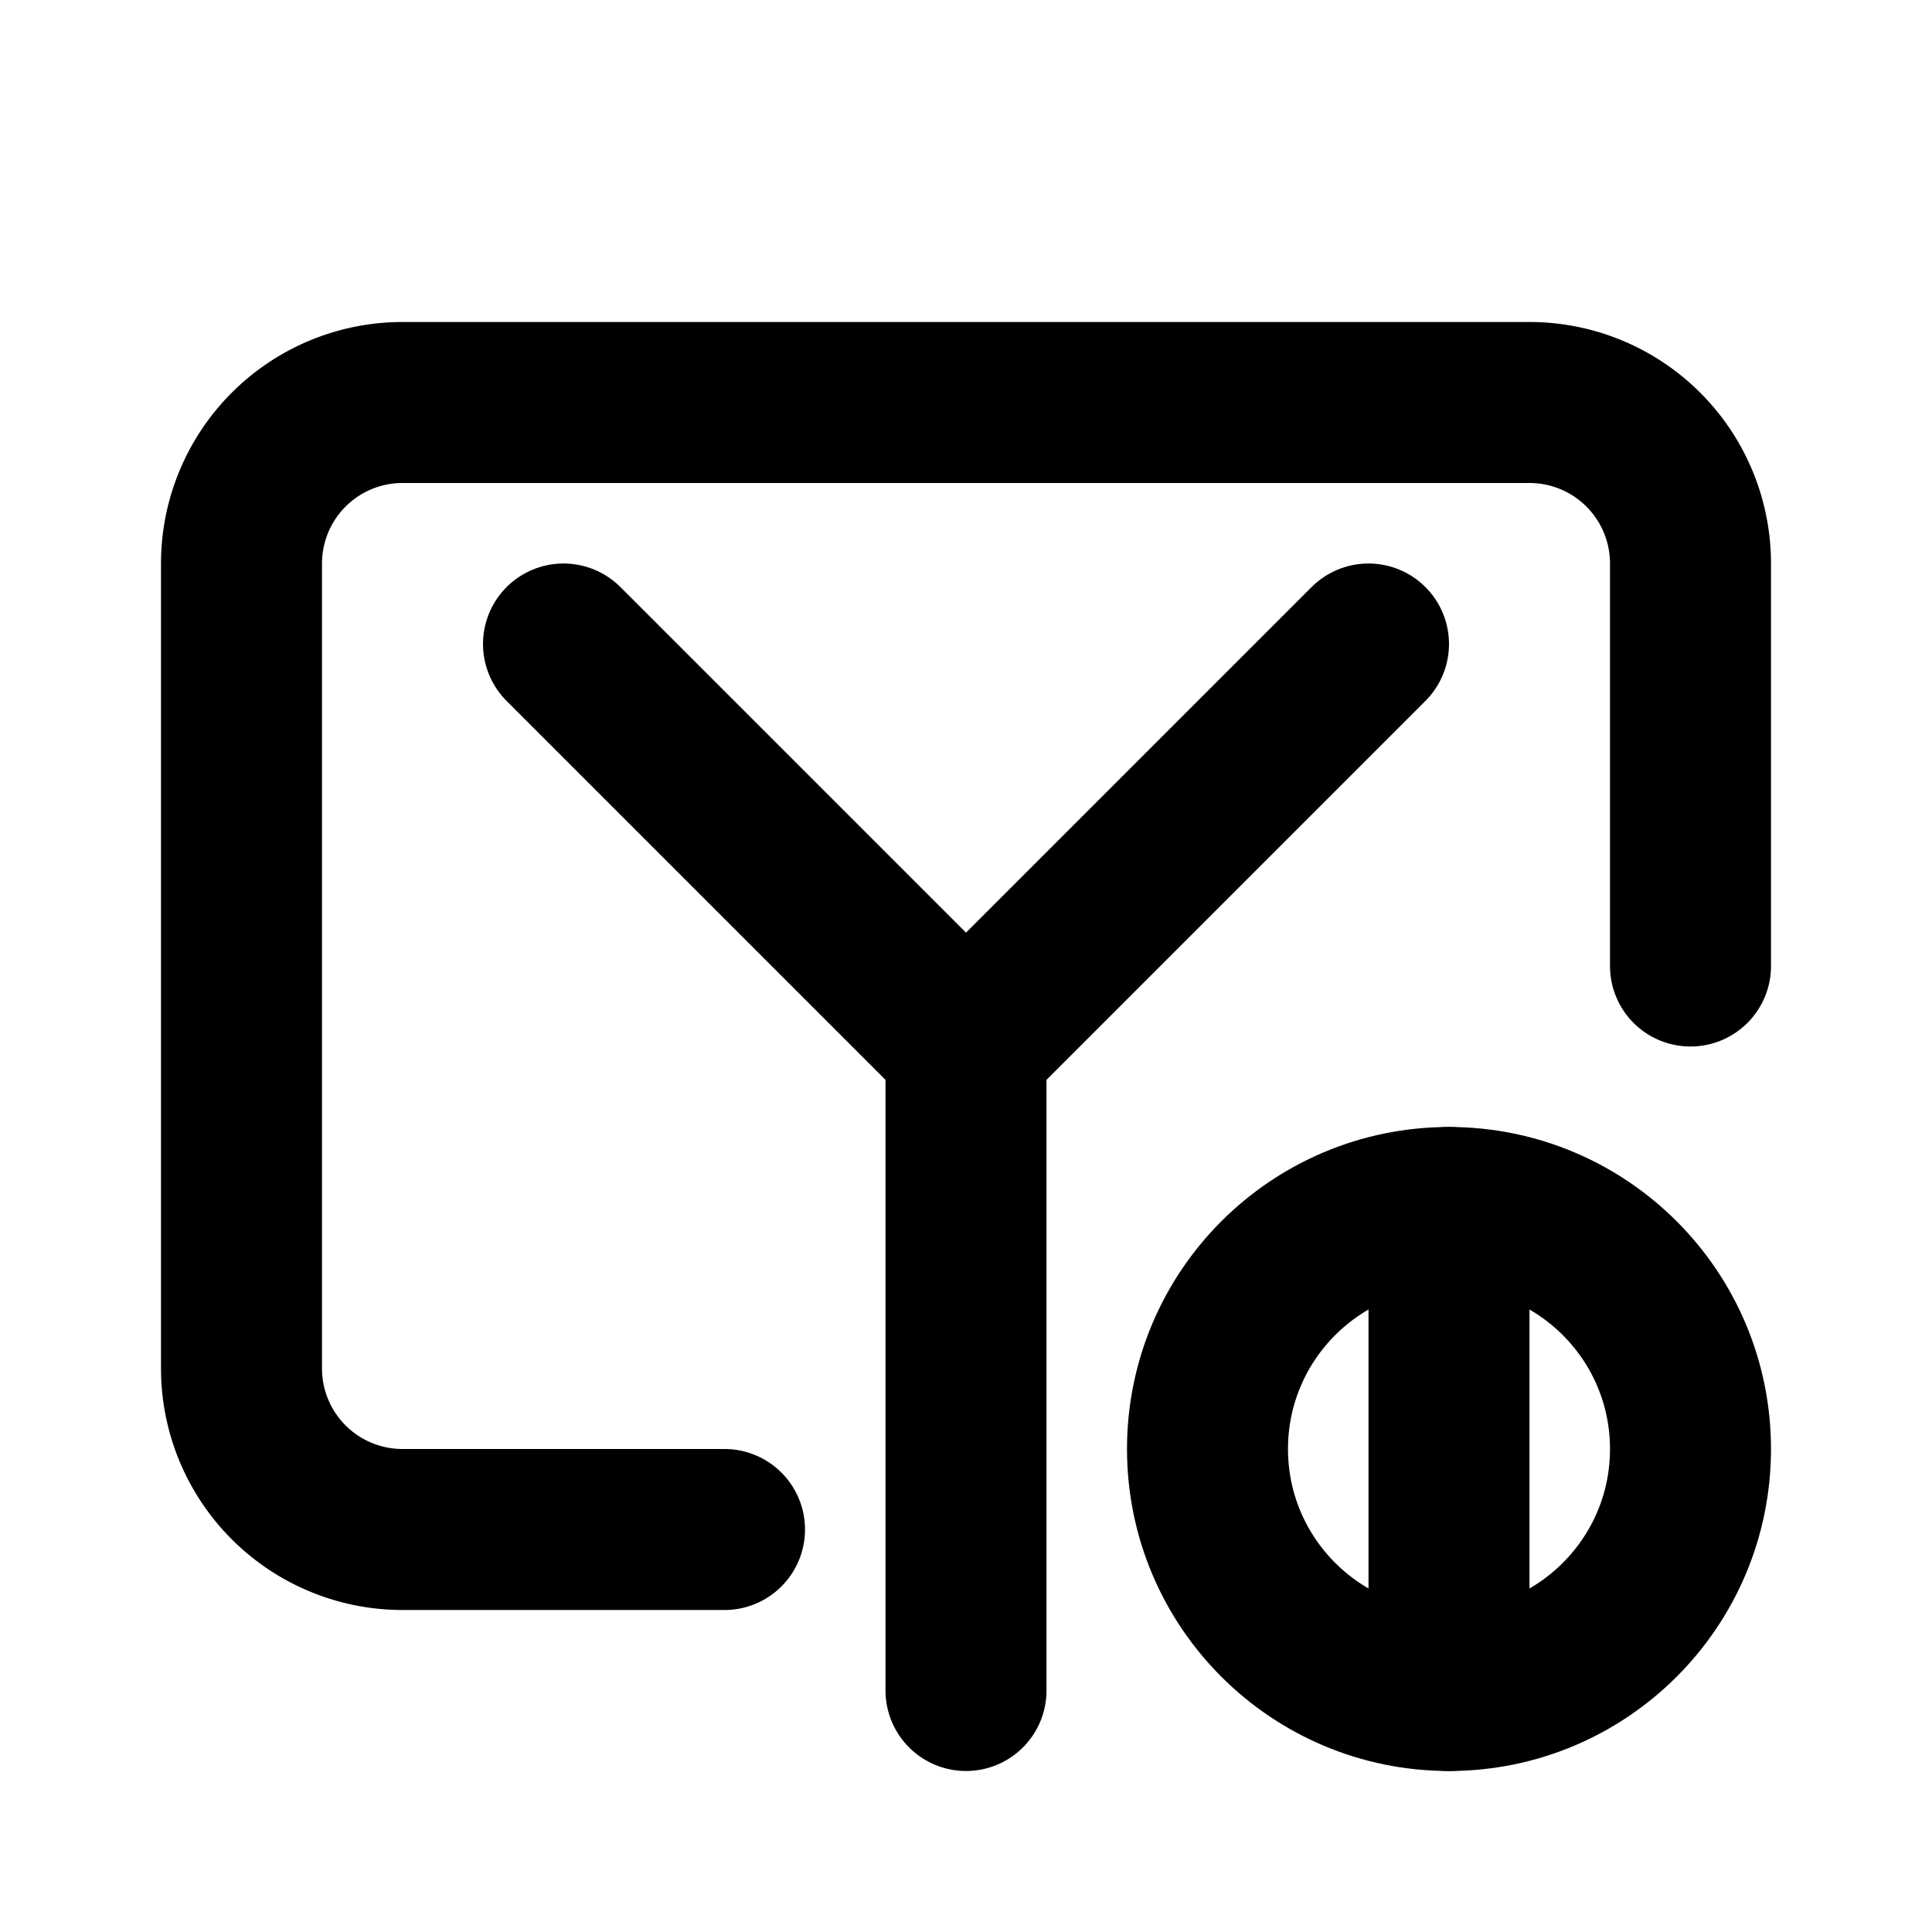
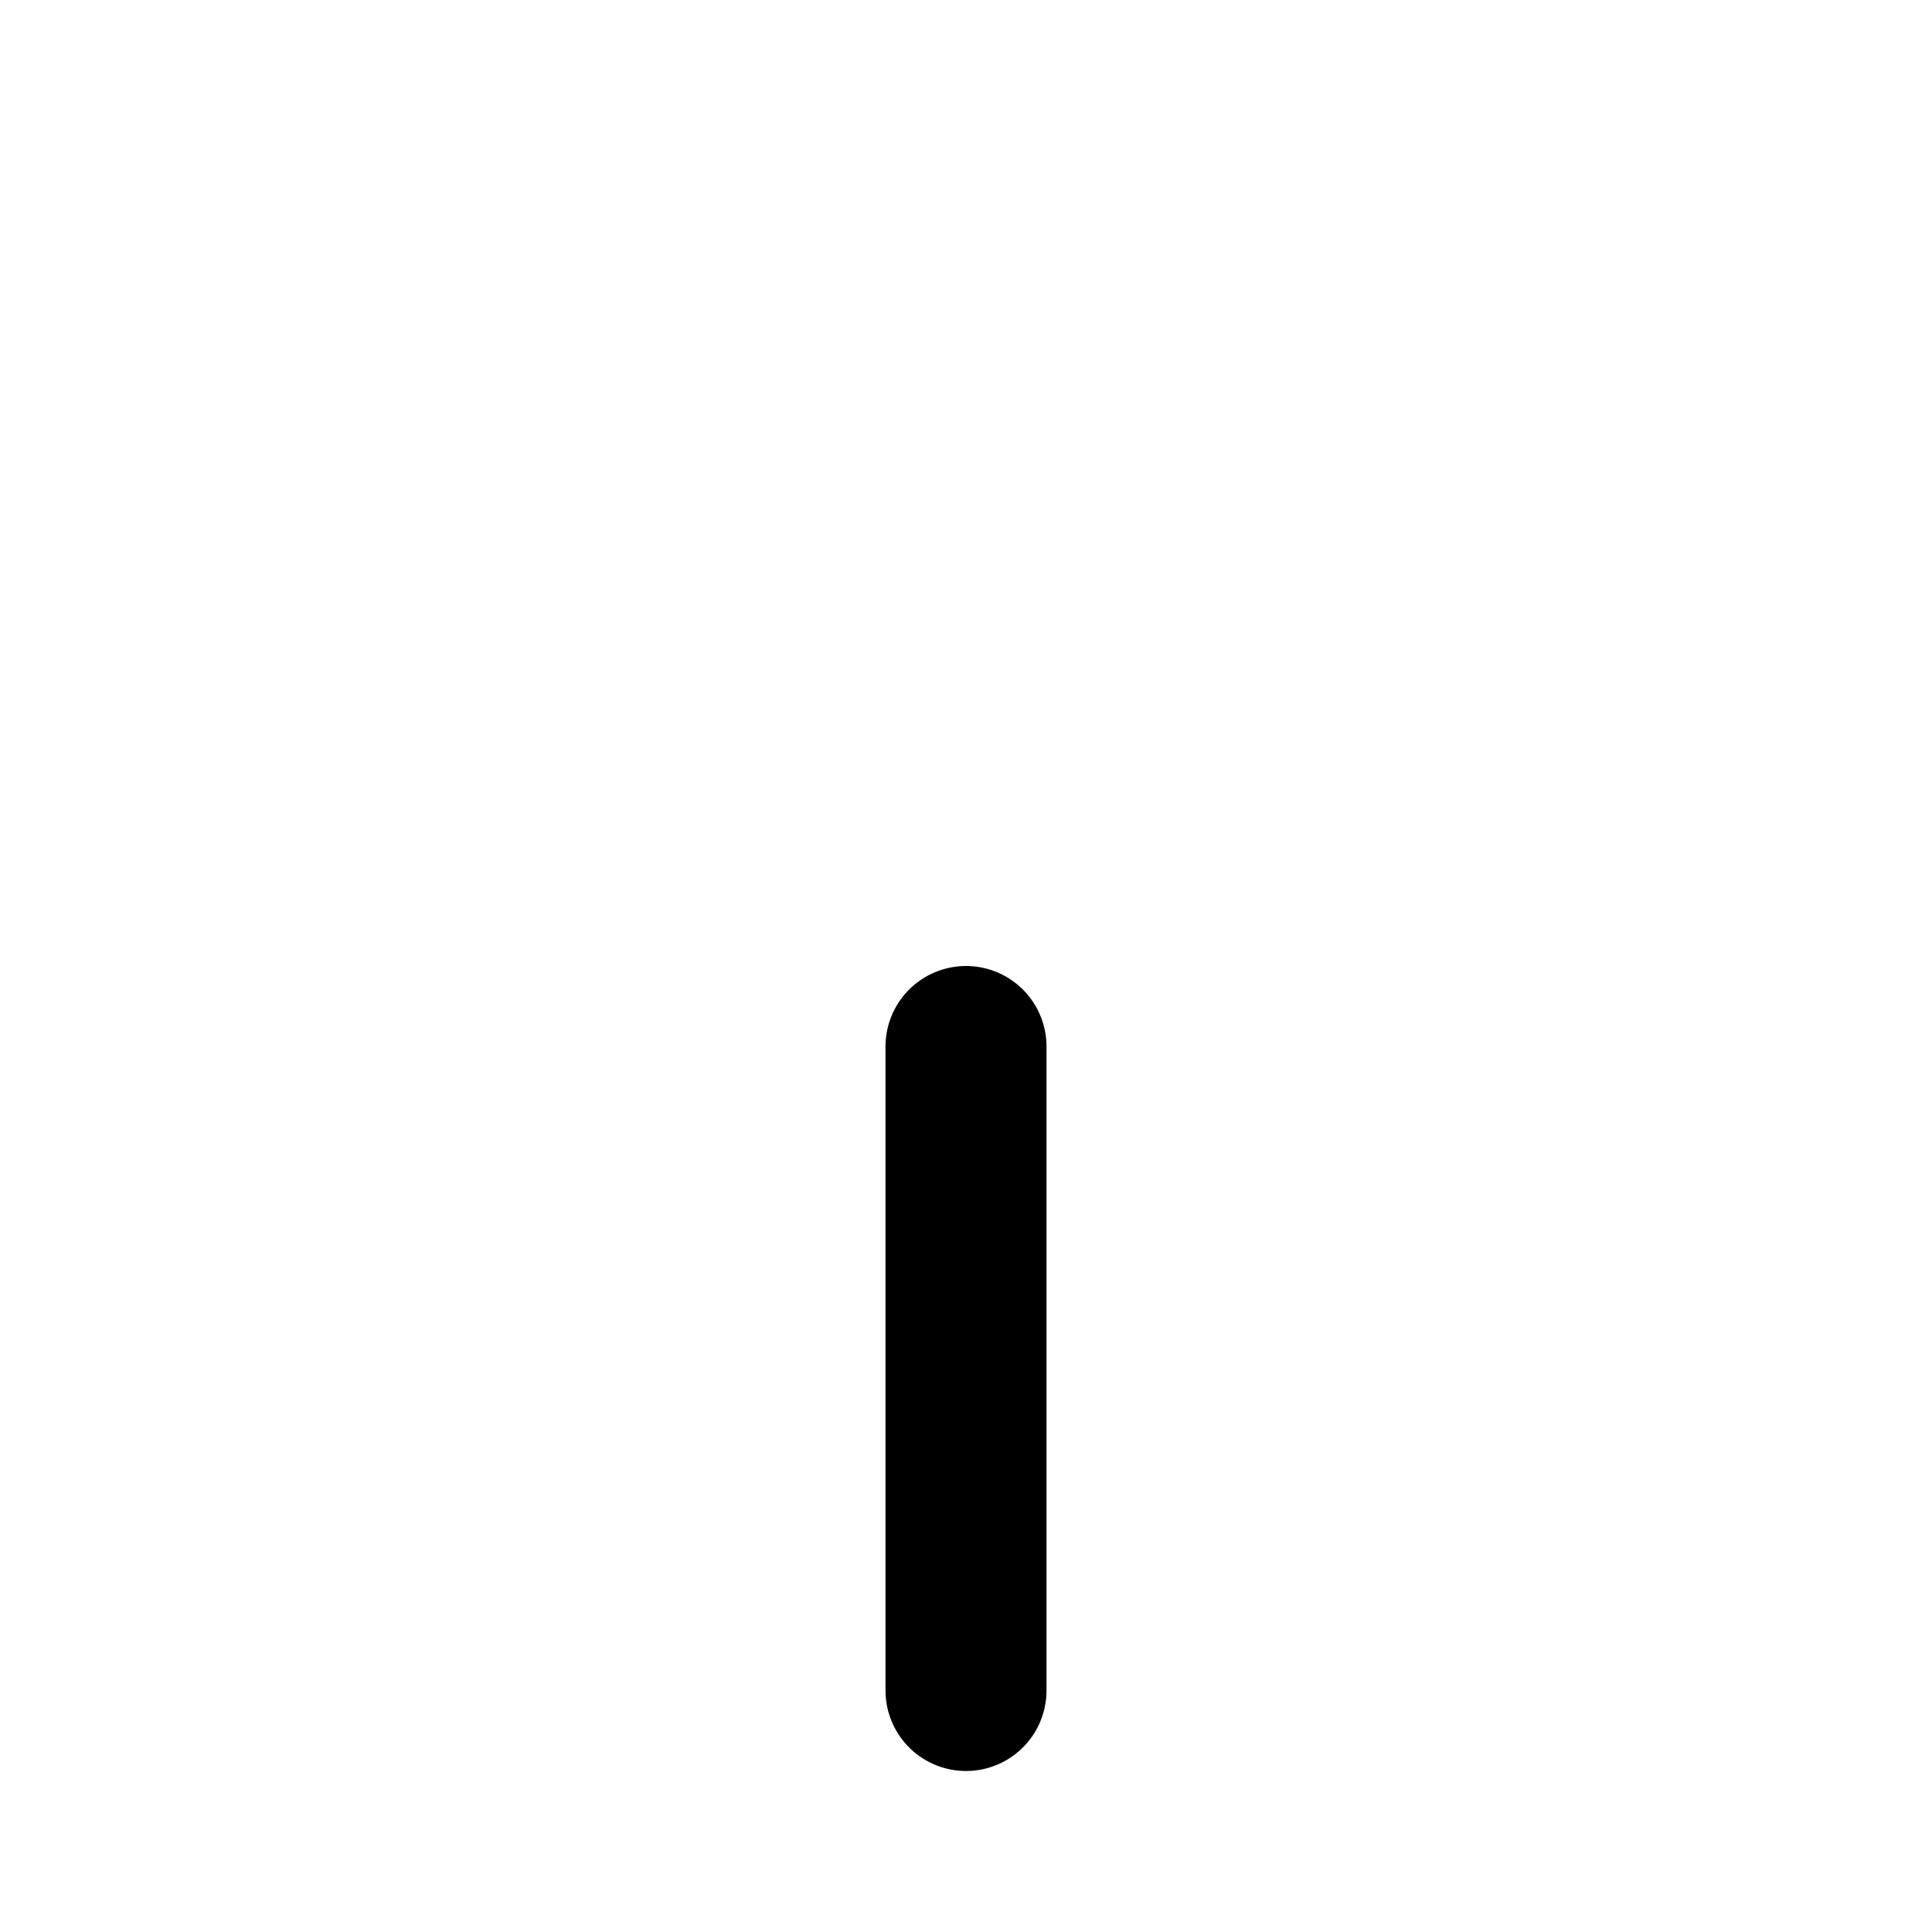
<svg xmlns="http://www.w3.org/2000/svg" viewBox="0 0 24 24" fill="none" stroke="currentColor" stroke-width="2" stroke-linecap="round" stroke-linejoin="round">
-   <path d="M21 12V7a2 2 0 0 0-2-2H5a2 2 0 0 0-2 2v10a2 2 0 0 0 2 2h4" />
-   <polyline points="7 8 12 13 17 8" />
  <line x1="12" y1="13" x2="12" y2="21" />
-   <circle cx="18" cy="18" r="3" />
-   <line x1="18" y1="15" x2="18" y2="21" />
</svg>